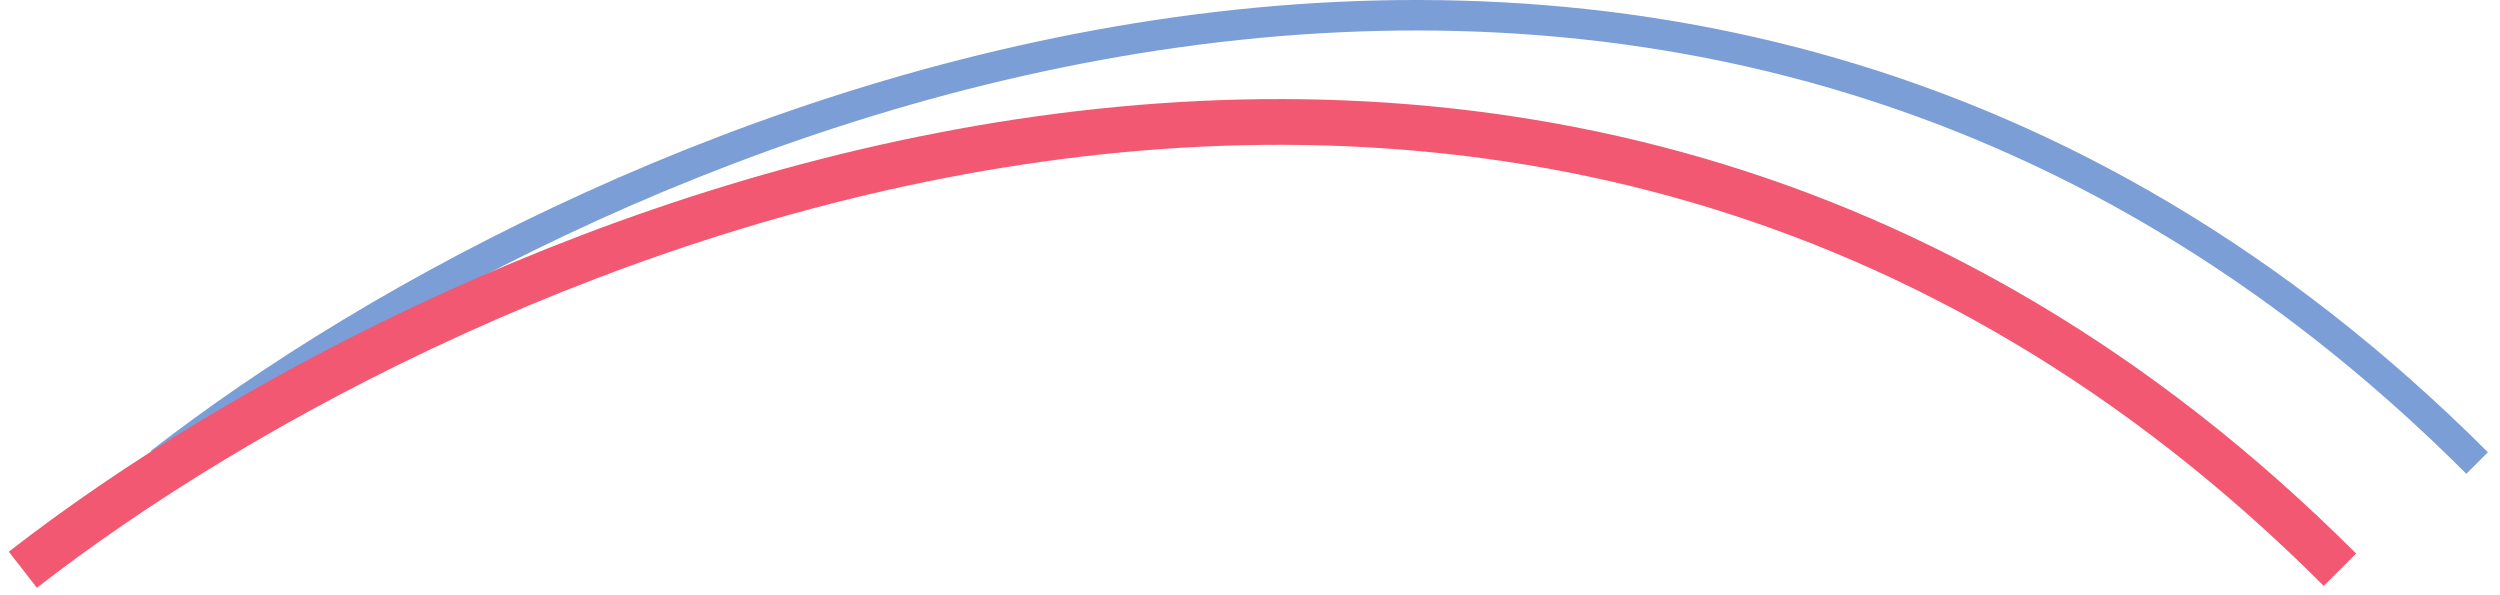
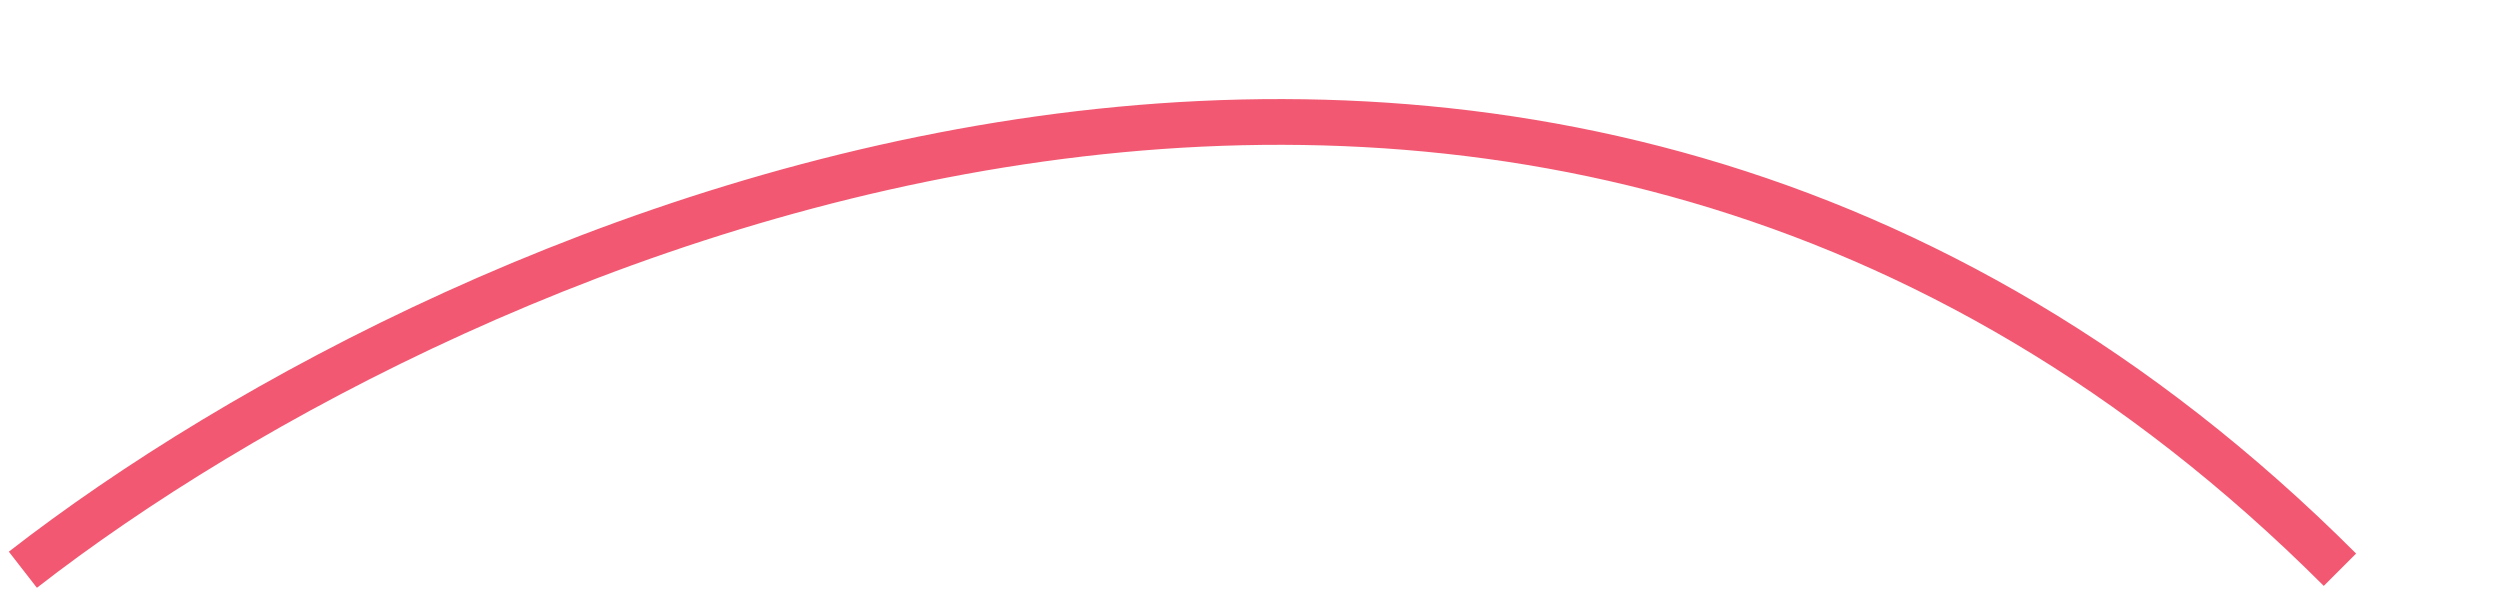
<svg xmlns="http://www.w3.org/2000/svg" width="164" height="39" viewBox="0 0 164 39" fill="none">
-   <path d="M10.5 30.375C39 8.208 109.3 -22.826 162.5 30.375" stroke="#7C9ED7" stroke-width="2" />
  <path d="M1.5 37.374C30 15.208 100.3 -15.825 153.5 37.374" stroke="#F25871" stroke-width="3" />
</svg>